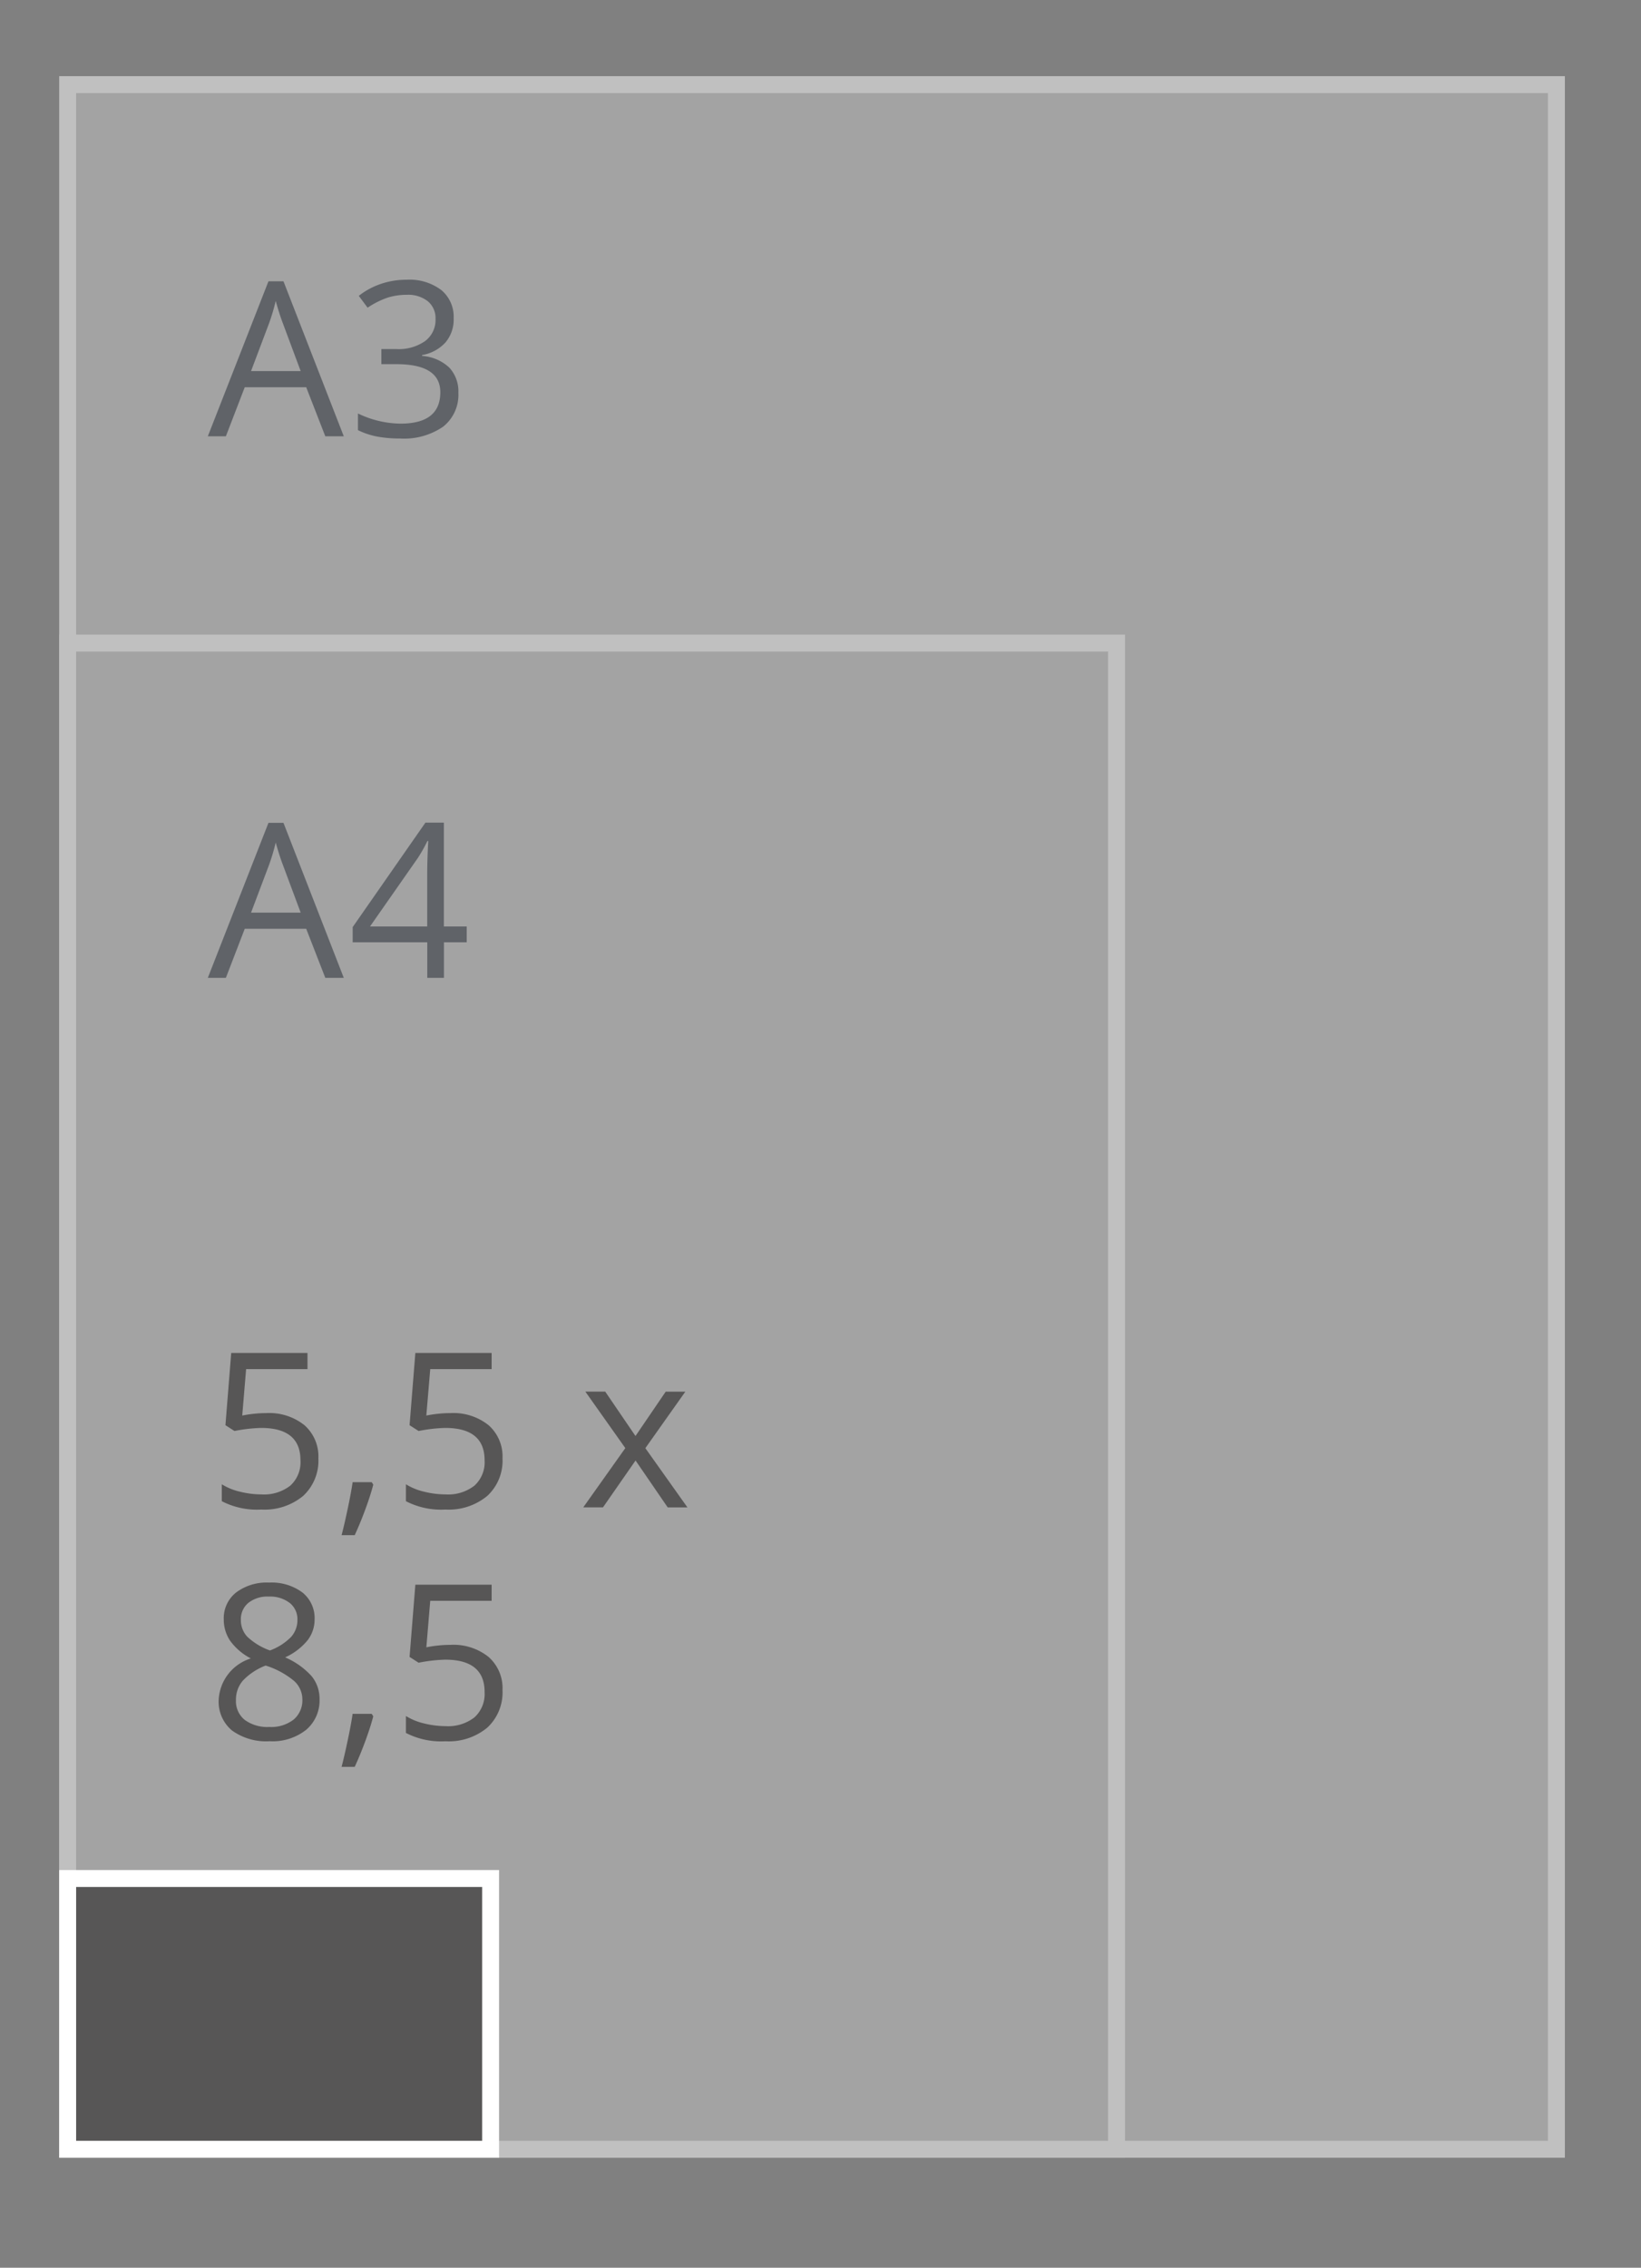
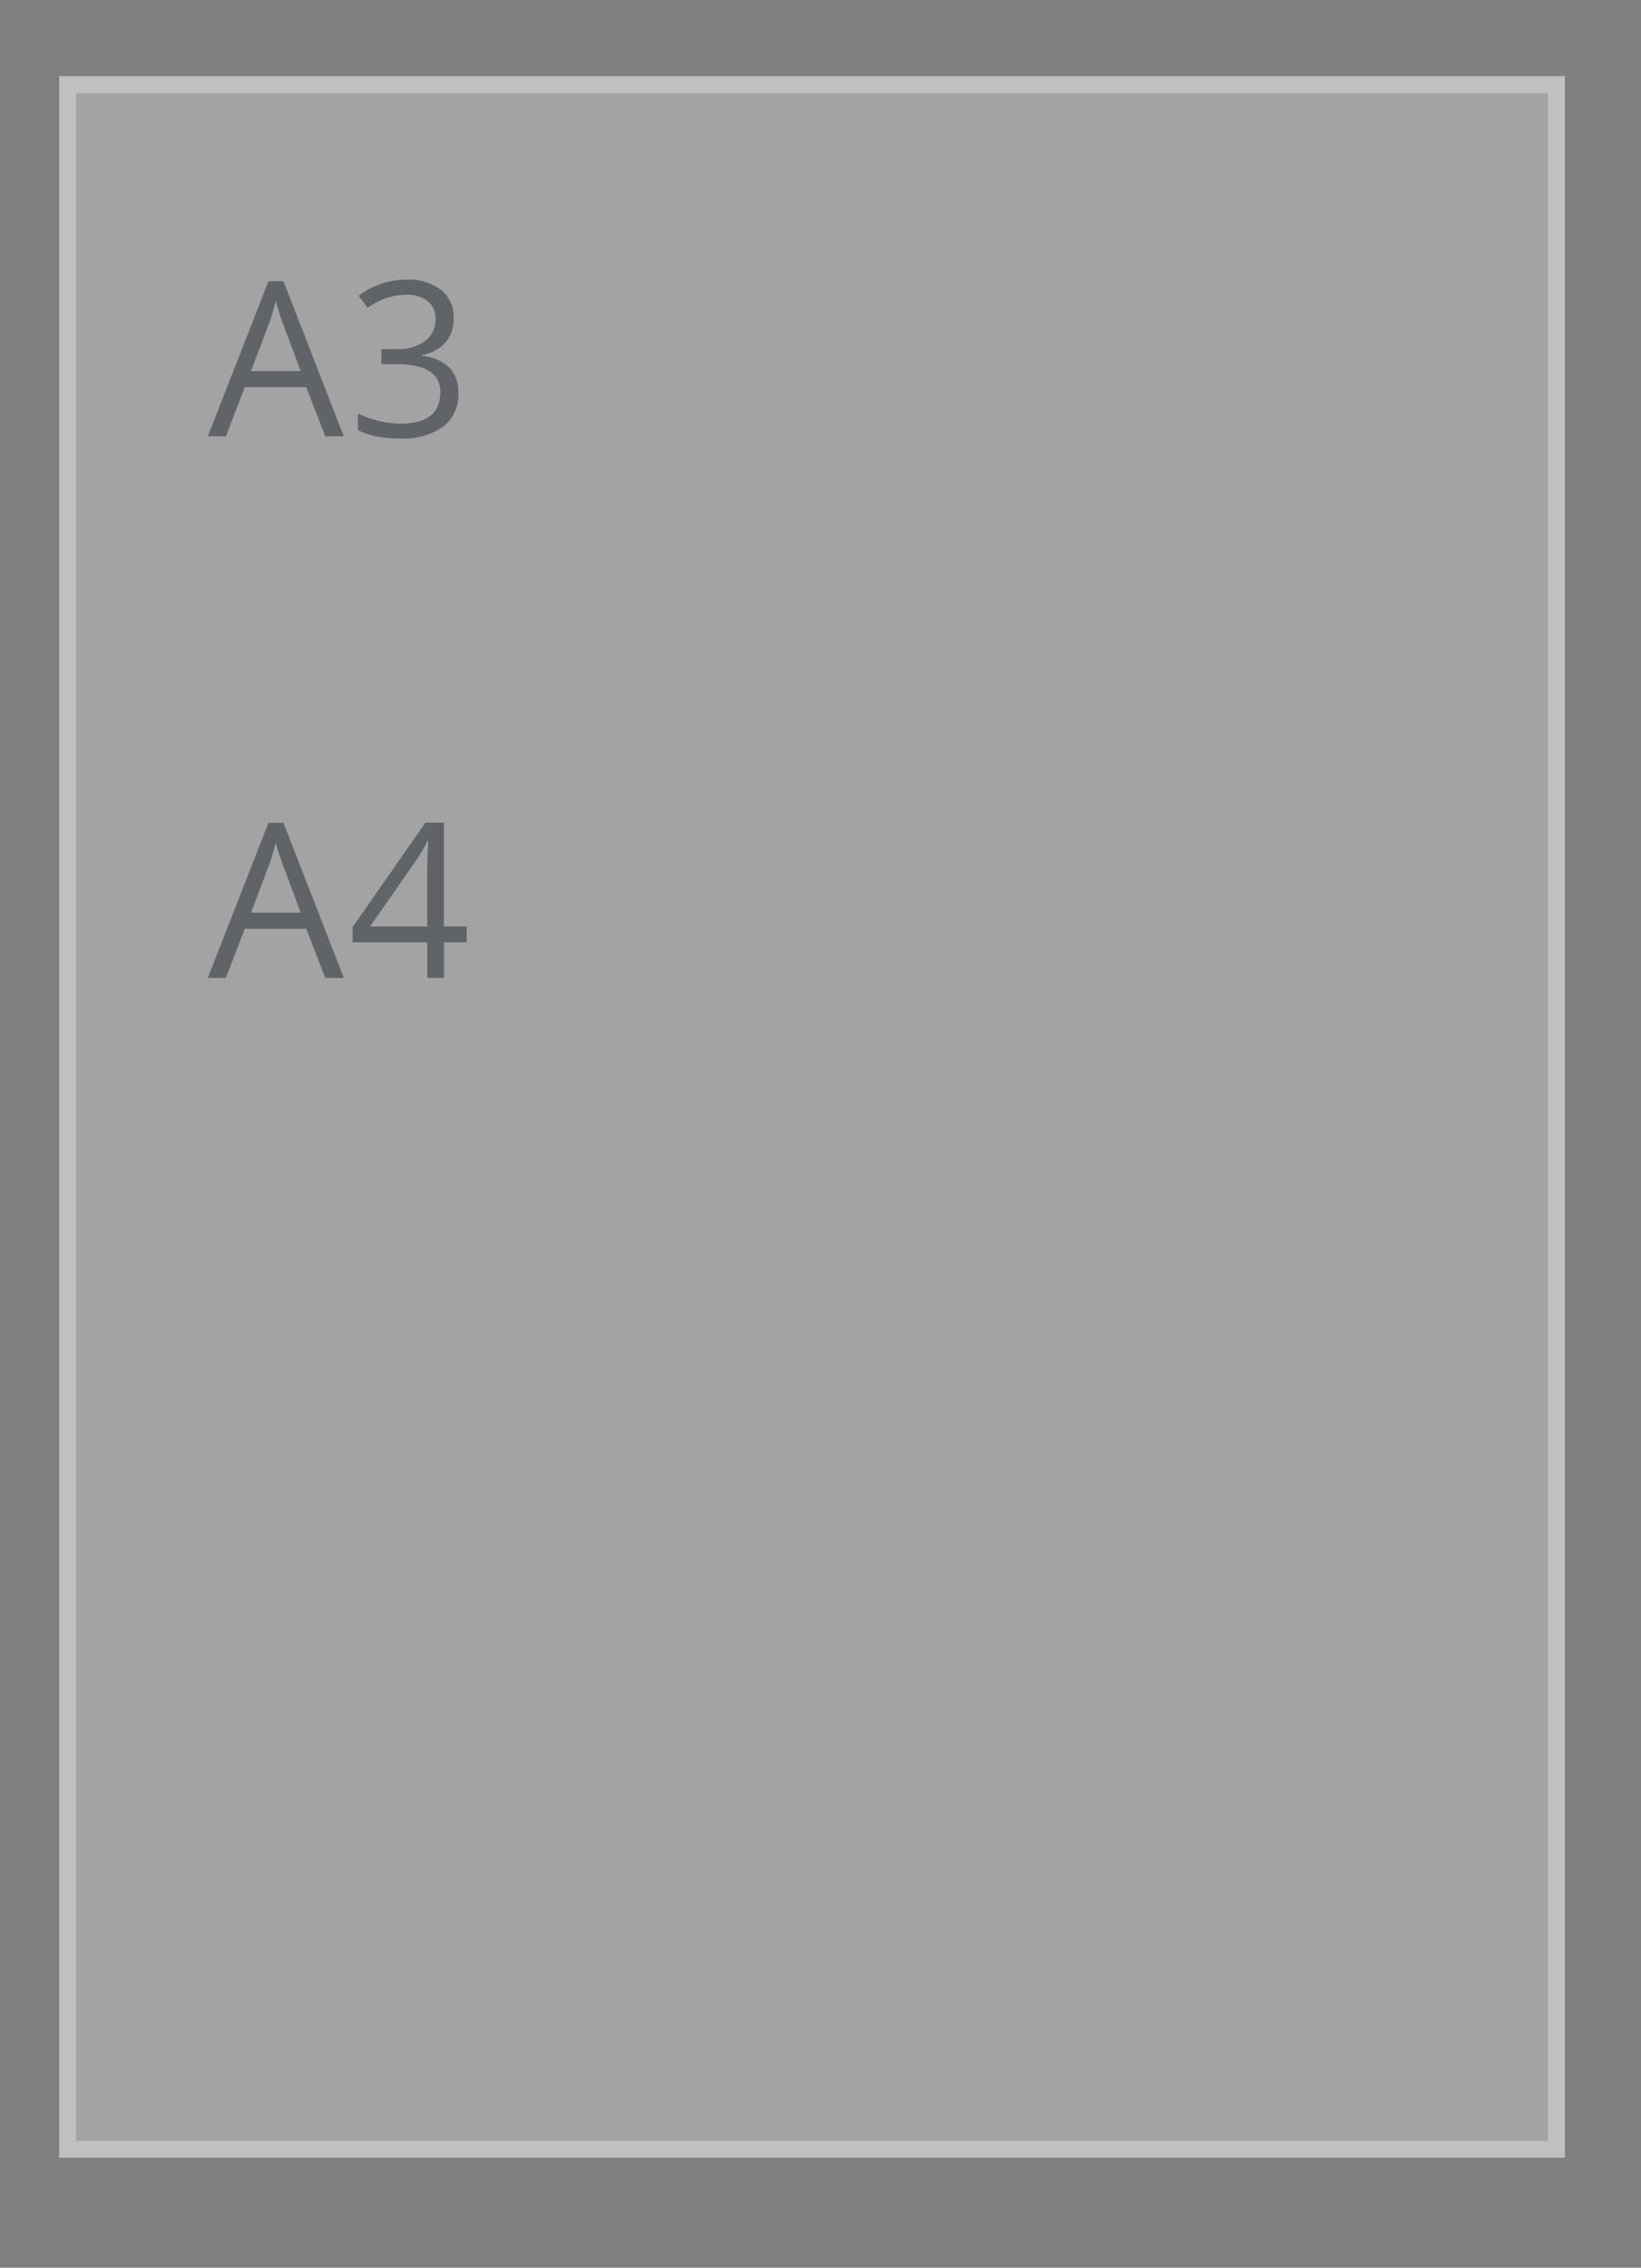
<svg xmlns="http://www.w3.org/2000/svg" id="Rechthoek" width="97" height="134" viewBox="0 0 97 134">
  <rect x="0" y="0" width="97" height="134" fill="#808080" stroke="none" />
  <defs>
    <style>
      .cls-1 {
        opacity: 0.5;
      }

      .cls-2 {
        fill: #c6c6c6;
      }

      .cls-2, .cls-5 {
        stroke: #fff;
        stroke-width: 1px;
      }

      .cls-3 {
        fill: #3f4650;
      }

      .cls-3, .cls-4 {
        fill-rule: evenodd;
      }

      .cls-4, .cls-5 {
        fill: #575656;
      }
    </style>
  </defs>
  <g id="SVG-A3-achter" class="cls-1">
    <rect id="lichtgrijs_copy_4" data-name="lichtgrijs copy 4" class="cls-2" x="4" y="5" width="88" height="122" />
-     <rect id="lichtgrijs_copy_5" data-name="lichtgrijs copy 5" class="cls-2" x="4" y="38" width="62" height="89" />
    <g id="outline">
      <path id="A3_copy" data-name="A3 copy" class="cls-3" d="M20.322,25.782l-3.566-9.161H15.869l-3.585,9.161h1.067l1.116-2.9H18.1l1.129,2.9h1.092ZM14.84,21.926L15.906,19.1a11.89,11.89,0,0,0,.391-1.317q0.217,0.78.422,1.317l1.054,2.827H14.84Zm11.243-4.789a3.123,3.123,0,0,0-2.053-.608,4.65,4.65,0,0,0-1.535.253,4.336,4.336,0,0,0-1.287.7l0.521,0.7a5.013,5.013,0,0,1,1.2-.6,3.794,3.794,0,0,1,1.122-.162,1.871,1.871,0,0,1,1.237.381,1.292,1.292,0,0,1,.456,1.048,1.55,1.55,0,0,1-.62,1.307,2.714,2.714,0,0,1-1.681.471H22.542v0.892h0.893q2.592,0,2.592,1.66,0,1.853-2.35,1.853a5.911,5.911,0,0,1-2.518-.6v0.986a4.484,4.484,0,0,0,1.163.384,7.37,7.37,0,0,0,1.318.109,4.071,4.071,0,0,0,2.555-.7,2.4,2.4,0,0,0,.9-2.006,2.065,2.065,0,0,0-.527-1.473,2.588,2.588,0,0,0-1.619-.7v-0.05a2.432,2.432,0,0,0,1.38-.743,2.089,2.089,0,0,0,.487-1.429A2.055,2.055,0,0,0,26.083,17.136Z" />
-       <path id="A4_copy" data-name="A4 copy" class="cls-3" d="M20.322,57.782l-3.566-9.161H15.869l-3.585,9.161h1.067l1.116-2.9H18.1l1.129,2.9h1.092ZM14.84,53.926L15.906,51.1a11.89,11.89,0,0,0,.391-1.317q0.217,0.78.422,1.317l1.054,2.827H14.84Zm12.744,0.818H26.238V48.609H25.147l-4.3,6.172v0.9h4.409v2.1h0.986v-2.1h1.346V54.743Zm-5.712,0,2.834-4.056a9.38,9.38,0,0,0,.558-0.992h0.05q-0.062,1.123-.062,2.016v3.033h-3.38Z" />
+       <path id="A4_copy" data-name="A4 copy" class="cls-3" d="M20.322,57.782l-3.566-9.161H15.869l-3.585,9.161h1.067l1.116-2.9H18.1l1.129,2.9h1.092M14.84,53.926L15.906,51.1a11.89,11.89,0,0,0,.391-1.317q0.217,0.78.422,1.317l1.054,2.827H14.84Zm12.744,0.818H26.238V48.609H25.147l-4.3,6.172v0.9h4.409v2.1h0.986v-2.1h1.346V54.743Zm-5.712,0,2.834-4.056a9.38,9.38,0,0,0,.558-0.992h0.05q-0.062,1.123-.062,2.016v3.033h-3.38Z" />
    </g>
  </g>
  <g id="Op_maat_A3_" data-name="Op maat (A3)">
    <g id="_55x85_F_a3_" data-name="55x85_F (a3)">
-       <path id="_5_5_x_8_5_copy" data-name="5,5 x 8,5 copy" class="cls-4" d="M14.319,83.64L14.548,80.9h3.628V79.946H13.667l-0.341,4.268,0.533,0.343a9.209,9.209,0,0,1,1.575-.181q2.326,0,2.326,1.91a1.863,1.863,0,0,1-.6,1.5,2.528,2.528,0,0,1-1.7.518,5.292,5.292,0,0,1-1.271-.159,3.539,3.539,0,0,1-1.079-.44v1a4.524,4.524,0,0,0,2.338.493,3.566,3.566,0,0,0,2.471-.805,2.834,2.834,0,0,0,.9-2.222,2.458,2.458,0,0,0-.822-1.956,3.32,3.32,0,0,0-2.254-.715,7.182,7.182,0,0,0-1.42.144h0Zm6.524,3.944q-0.081.574-.282,1.529t-0.369,1.6h0.775q0.329-.711.633-1.538t0.465-1.451l-0.093-.143H20.843ZM25.2,83.64L25.432,80.9H29.06V79.946H24.551L24.21,84.214l0.533,0.343a9.209,9.209,0,0,1,1.575-.181q2.326,0,2.326,1.91a1.864,1.864,0,0,1-.6,1.5,2.528,2.528,0,0,1-1.7.518,5.293,5.293,0,0,1-1.271-.159,3.541,3.541,0,0,1-1.079-.44v1a4.524,4.524,0,0,0,2.338.493,3.565,3.565,0,0,0,2.471-.805,2.834,2.834,0,0,0,.9-2.222,2.458,2.458,0,0,0-.822-1.956,3.32,3.32,0,0,0-2.254-.715,7.181,7.181,0,0,0-1.42.144h0Zm9.277,5.429h1.166L37.568,86.3l1.9,2.771h1.166l-2.487-3.5,2.363-3.338h-1.16l-1.786,2.621L35.775,82.23H34.6l2.363,3.338ZM13.956,94.1a1.93,1.93,0,0,0-.729,1.582,2.247,2.247,0,0,0,.372,1.264,3.508,3.508,0,0,0,1.228,1.051,2.7,2.7,0,0,0-1.9,2.44,2.211,2.211,0,0,0,.782,1.813,3.444,3.444,0,0,0,2.233.639,3.2,3.2,0,0,0,2.158-.677,2.27,2.27,0,0,0,.788-1.813,2.105,2.105,0,0,0-.465-1.351,4.465,4.465,0,0,0-1.569-1.114,3.673,3.673,0,0,0,1.327-1.011,2.005,2.005,0,0,0,.415-1.229,1.94,1.94,0,0,0-.726-1.6,3.061,3.061,0,0,0-1.966-.58A3.009,3.009,0,0,0,13.956,94.1Zm0.406,5.2a3.669,3.669,0,0,1,1.34-.883,4.927,4.927,0,0,1,1.687.914,1.464,1.464,0,0,1,.484,1.077,1.488,1.488,0,0,1-.515,1.2,2.158,2.158,0,0,1-1.439.437,2.262,2.262,0,0,1-1.454-.418,1.417,1.417,0,0,1-.518-1.167A1.717,1.717,0,0,1,14.362,99.3Zm2.769-4.58a1.231,1.231,0,0,1,.45,1,1.5,1.5,0,0,1-.369,1,3.385,3.385,0,0,1-1.256.805,3.817,3.817,0,0,1-1.352-.824,1.433,1.433,0,0,1-.366-0.986,1.245,1.245,0,0,1,.44-1,1.818,1.818,0,0,1,1.216-.374A1.887,1.887,0,0,1,17.131,94.722Zm3.711,6.555q-0.081.574-.282,1.529t-0.369,1.6h0.775q0.329-.711.633-1.538t0.465-1.451l-0.093-.144H20.843Zm4.36-3.944,0.229-2.739H29.06V93.639H24.551L24.21,97.907l0.533,0.343a9.209,9.209,0,0,1,1.575-.181q2.326,0,2.326,1.91a1.864,1.864,0,0,1-.6,1.5,2.53,2.53,0,0,1-1.7.518,5.3,5.3,0,0,1-1.271-.159,3.544,3.544,0,0,1-1.079-.44v1a4.521,4.521,0,0,0,2.338.493,3.563,3.563,0,0,0,2.471-.805,2.834,2.834,0,0,0,.9-2.221,2.458,2.458,0,0,0-.822-1.956,3.32,3.32,0,0,0-2.254-.715,7.181,7.181,0,0,0-1.42.144h0Z" />
-       <rect id="rood_copy" data-name="rood copy" class="cls-5" x="4" y="111" width="25" height="16" />
-     </g>
+       </g>
  </g>
</svg>